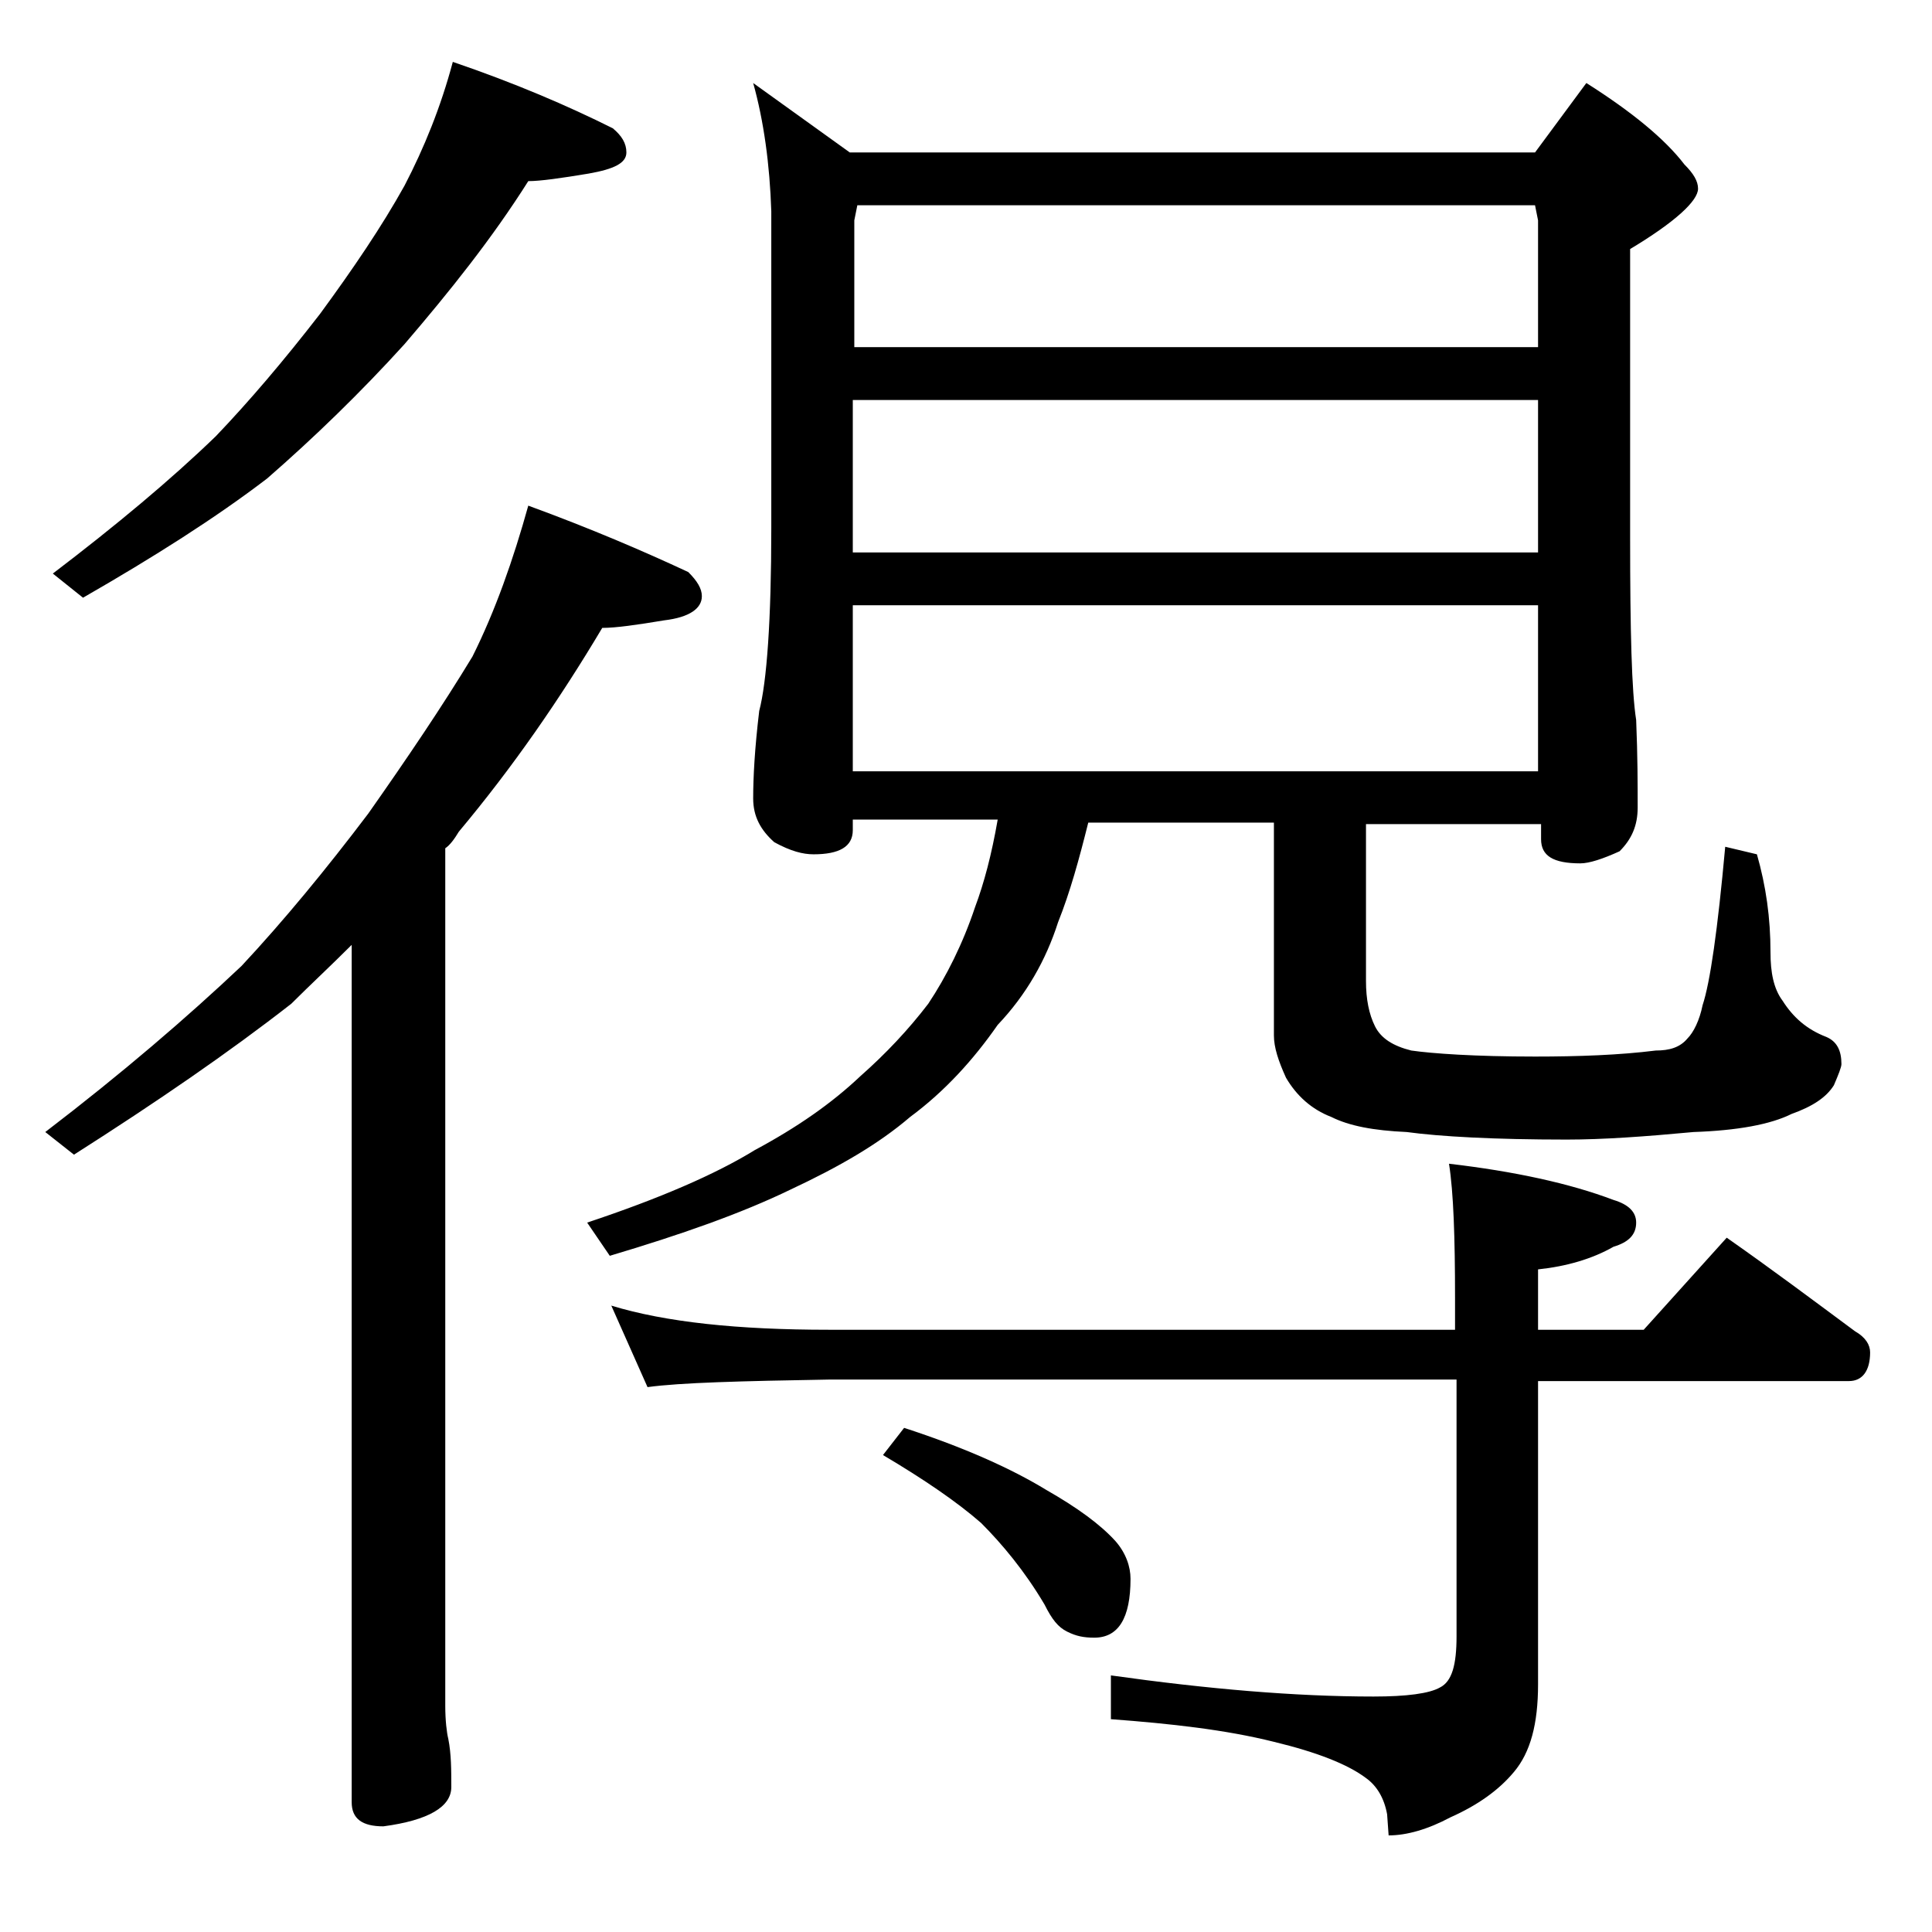
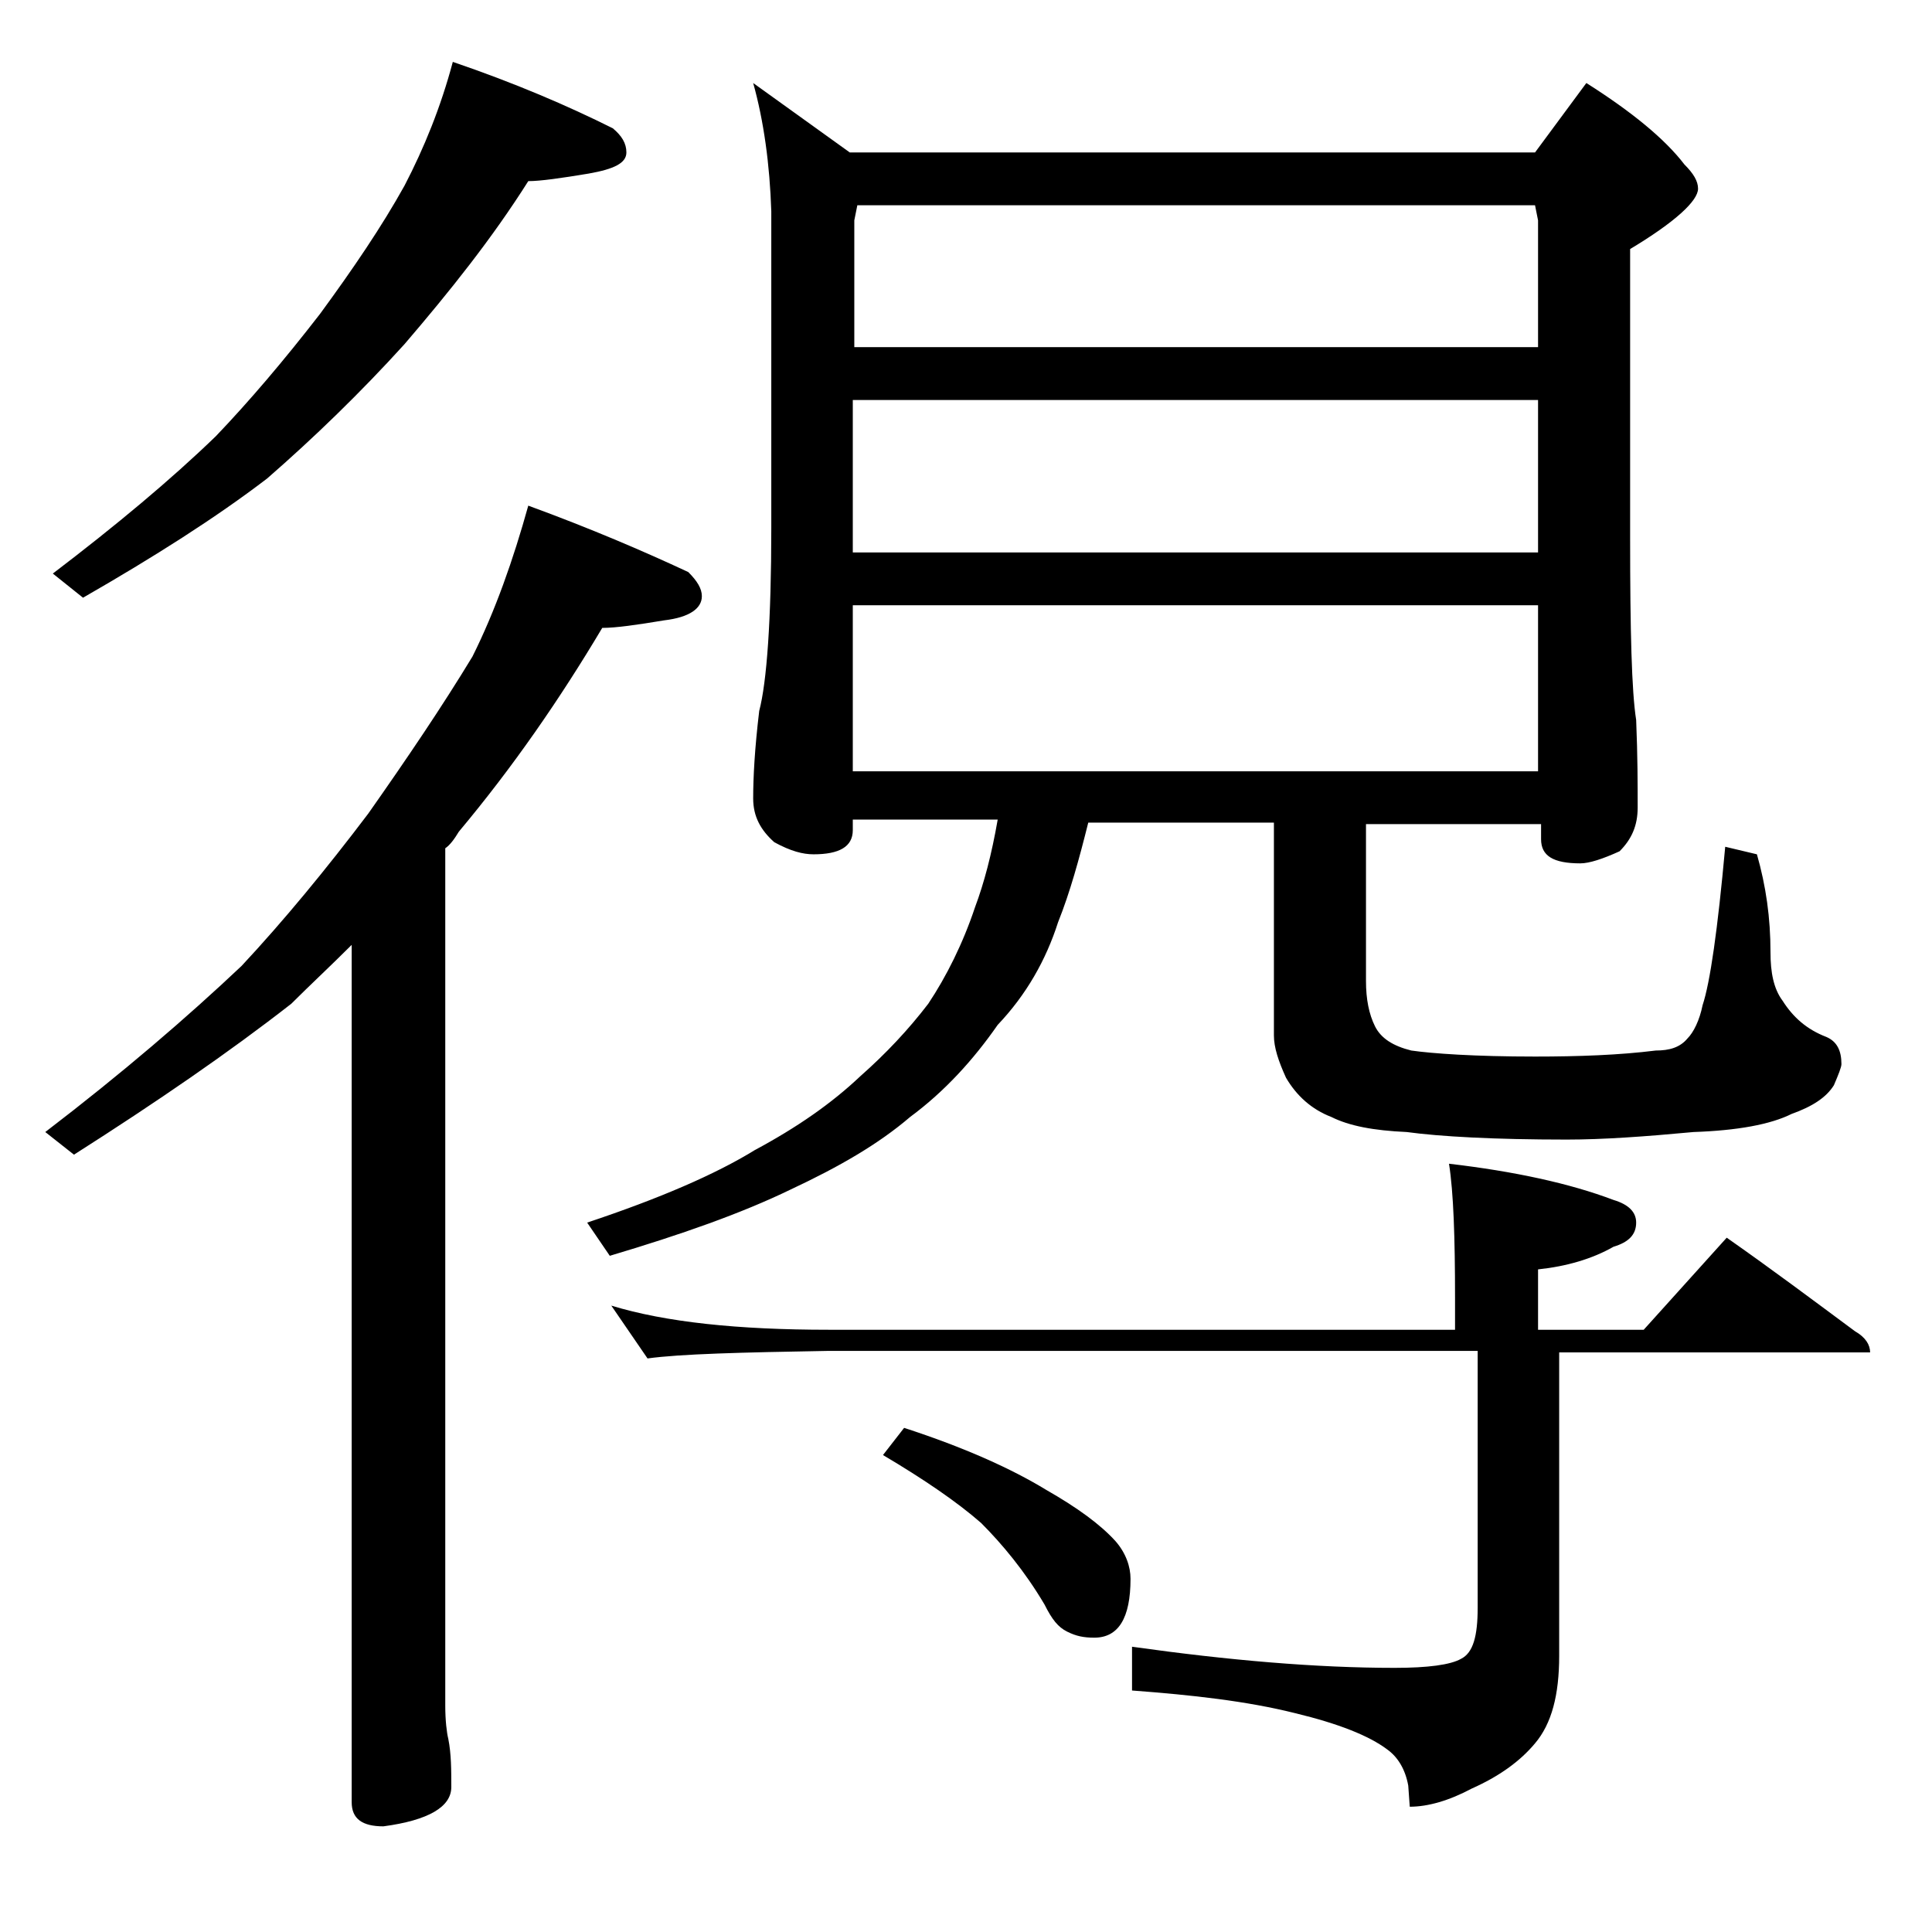
<svg xmlns="http://www.w3.org/2000/svg" version="1.1" id="Layer_1" x="0px" y="0px" viewBox="0 0 128 128" enable-background="new 0 0 128 128" xml:space="preserve">
-   <path d="M35,33.5c4.1,1.5,7.6,3,10.6,4.4c0.6,0.6,0.9,1.1,0.9,1.6c0,0.8-0.8,1.4-2.5,1.6c-1.8,0.3-3.2,0.5-4.1,0.5  c-2.8,4.7-5.9,9.2-9.5,13.5c-0.3,0.5-0.6,0.9-0.9,1.1V113c0,1,0.1,1.8,0.2,2.2c0.2,1,0.2,2.1,0.2,3.2c0,1.3-1.5,2.2-4.5,2.6  c-1.4,0-2.1-0.5-2.1-1.6V62.6c-1.4,1.4-2.8,2.7-4,3.9c-4.1,3.2-8.9,6.5-14.4,10L3,75c5.1-3.9,9.4-7.6,13-11c2.8-3,5.6-6.4,8.4-10.1  c2.6-3.7,4.9-7.1,6.9-10.4C32.8,40.5,34,37.1,35,33.5z M30,4.1c4.1,1.4,7.6,2.9,10.6,4.4c0.6,0.5,0.9,1,0.9,1.6  c0,0.7-0.8,1.1-2.5,1.4c-1.8,0.3-3.2,0.5-4,0.5c-2.4,3.8-5.2,7.3-8.2,10.8c-2.9,3.2-6,6.2-9.1,8.9c-3.4,2.6-7.5,5.2-12.2,7.9L3.5,38  c4.2-3.2,7.8-6.2,10.8-9.1c2.2-2.3,4.5-5,6.9-8.1c2.2-3,4.1-5.8,5.6-8.5C28.1,9.8,29.2,7.1,30,4.1z M49.9,5.5l6.4,4.6h45.4l3.4-4.6  c3,1.9,5.2,3.7,6.5,5.4c0.6,0.6,0.9,1.1,0.9,1.6c0,0.8-1.5,2.2-4.5,4v19.1c0,6.2,0.1,10.2,0.4,12.1c0.1,2.4,0.1,4.3,0.1,5.8  c0,1.2-0.4,2.1-1.2,2.9c-1.1,0.5-2,0.8-2.6,0.8c-1.8,0-2.6-0.5-2.6-1.6v-1H90.5V65c0,1.2,0.2,2.2,0.6,3c0.4,0.8,1.2,1.3,2.4,1.6  c1.4,0.2,4.2,0.4,8.2,0.4c2.9,0,5.6-0.1,8-0.4c0.9,0,1.6-0.2,2.1-0.8c0.4-0.4,0.8-1.2,1-2.2c0.5-1.5,1-5,1.5-10.5l2.1,0.5  c0.6,2.1,0.9,4.2,0.9,6.5c0,1.3,0.2,2.4,0.8,3.2c0.7,1.1,1.6,1.9,2.9,2.4c0.7,0.3,1,0.9,1,1.8c0,0.2-0.2,0.7-0.5,1.4  c-0.5,0.8-1.4,1.4-2.8,1.9c-1.4,0.7-3.6,1.1-6.5,1.2c-3.2,0.3-6,0.5-8.4,0.5c-4.8,0-8.4-0.2-10.6-0.5c-2.2-0.1-3.8-0.4-5-1  c-1.3-0.5-2.3-1.4-3-2.6c-0.5-1.1-0.8-2-0.8-2.8V54.5H72.1c-0.6,2.4-1.2,4.6-2,6.6c-0.8,2.5-2.1,4.8-4,6.8c-1.6,2.3-3.5,4.4-5.8,6.1  c-2.1,1.8-4.7,3.3-7.9,4.8c-3.3,1.6-7.3,3-12,4.4L38.9,81c4.8-1.6,8.5-3.2,11.1-4.8c2.8-1.5,5.1-3.1,7-4.9c1.7-1.5,3.2-3.1,4.5-4.8  c1.2-1.8,2.3-4,3.1-6.4c0.6-1.6,1.1-3.5,1.5-5.8h-9.6V55c0,1.1-0.9,1.6-2.6,1.6c-0.7,0-1.5-0.2-2.6-0.8c-0.9-0.8-1.4-1.7-1.4-2.9  c0-1.4,0.1-3.3,0.4-5.8c0.5-1.9,0.8-6,0.8-12.1v-21C51,10.9,50.6,8,49.9,5.5z M40.5,86.5c3.6,1.1,8.4,1.6,14.4,1.6h41.5V86  c0-4-0.1-7-0.4-8.9c4.3,0.5,8,1.3,10.9,2.4c1,0.3,1.5,0.8,1.5,1.5c0,0.8-0.5,1.3-1.5,1.6c-1.4,0.8-3.1,1.3-5,1.5v4h7l5.5-6.1  c3,2.1,5.8,4.2,8.5,6.2c0.7,0.4,1,0.9,1,1.4c0,1.2-0.5,1.9-1.4,1.9h-20.6v20.1c0,2.6-0.5,4.5-1.6,5.8c-1,1.2-2.4,2.2-4.2,3  c-1.5,0.8-2.9,1.2-4.1,1.2l-0.1-1.4c-0.2-1.1-0.7-1.9-1.4-2.4c-1.2-0.9-3.2-1.7-6.1-2.4c-3.2-0.8-6.8-1.2-10.8-1.5v-2.9  c6.4,0.9,12.2,1.4,17.4,1.4c2.2,0,3.7-0.2,4.4-0.6c0.8-0.4,1.1-1.5,1.1-3.4v-17H54.9c-5.8,0.1-9.8,0.2-12,0.5L40.5,86.5z M56.5,23  h45.4v-8.4l-0.2-1H56.8l-0.2,1V23z M56.5,36.6h45.4V26.5H56.5V36.6z M56.5,51.1h45.4v-11H56.5V51.1z M59.9,94.6  c4,1.3,7.1,2.7,9.4,4.1c2.1,1.2,3.6,2.3,4.6,3.4c0.7,0.8,1,1.7,1,2.5c0,2.6-0.8,3.9-2.4,3.9c-0.7,0-1.2-0.1-1.8-0.4s-1-0.8-1.5-1.8  c-1.3-2.2-2.8-4-4.2-5.4c-1.6-1.4-3.8-2.9-6.5-4.5L59.9,94.6z" />
+   <path d="M35,33.5c4.1,1.5,7.6,3,10.6,4.4c0.6,0.6,0.9,1.1,0.9,1.6c0,0.8-0.8,1.4-2.5,1.6c-1.8,0.3-3.2,0.5-4.1,0.5  c-2.8,4.7-5.9,9.2-9.5,13.5c-0.3,0.5-0.6,0.9-0.9,1.1V113c0,1,0.1,1.8,0.2,2.2c0.2,1,0.2,2.1,0.2,3.2c0,1.3-1.5,2.2-4.5,2.6  c-1.4,0-2.1-0.5-2.1-1.6V62.6c-1.4,1.4-2.8,2.7-4,3.9c-4.1,3.2-8.9,6.5-14.4,10L3,75c5.1-3.9,9.4-7.6,13-11c2.8-3,5.6-6.4,8.4-10.1  c2.6-3.7,4.9-7.1,6.9-10.4C32.8,40.5,34,37.1,35,33.5z M30,4.1c4.1,1.4,7.6,2.9,10.6,4.4c0.6,0.5,0.9,1,0.9,1.6  c0,0.7-0.8,1.1-2.5,1.4c-1.8,0.3-3.2,0.5-4,0.5c-2.4,3.8-5.2,7.3-8.2,10.8c-2.9,3.2-6,6.2-9.1,8.9c-3.4,2.6-7.5,5.2-12.2,7.9L3.5,38  c4.2-3.2,7.8-6.2,10.8-9.1c2.2-2.3,4.5-5,6.9-8.1c2.2-3,4.1-5.8,5.6-8.5C28.1,9.8,29.2,7.1,30,4.1z M49.9,5.5l6.4,4.6h45.4l3.4-4.6  c3,1.9,5.2,3.7,6.5,5.4c0.6,0.6,0.9,1.1,0.9,1.6c0,0.8-1.5,2.2-4.5,4v19.1c0,6.2,0.1,10.2,0.4,12.1c0.1,2.4,0.1,4.3,0.1,5.8  c0,1.2-0.4,2.1-1.2,2.9c-1.1,0.5-2,0.8-2.6,0.8c-1.8,0-2.6-0.5-2.6-1.6v-1H90.5V65c0,1.2,0.2,2.2,0.6,3c0.4,0.8,1.2,1.3,2.4,1.6  c1.4,0.2,4.2,0.4,8.2,0.4c2.9,0,5.6-0.1,8-0.4c0.9,0,1.6-0.2,2.1-0.8c0.4-0.4,0.8-1.2,1-2.2c0.5-1.5,1-5,1.5-10.5l2.1,0.5  c0.6,2.1,0.9,4.2,0.9,6.5c0,1.3,0.2,2.4,0.8,3.2c0.7,1.1,1.6,1.9,2.9,2.4c0.7,0.3,1,0.9,1,1.8c0,0.2-0.2,0.7-0.5,1.4  c-0.5,0.8-1.4,1.4-2.8,1.9c-1.4,0.7-3.6,1.1-6.5,1.2c-3.2,0.3-6,0.5-8.4,0.5c-4.8,0-8.4-0.2-10.6-0.5c-2.2-0.1-3.8-0.4-5-1  c-1.3-0.5-2.3-1.4-3-2.6c-0.5-1.1-0.8-2-0.8-2.8V54.5H72.1c-0.6,2.4-1.2,4.6-2,6.6c-0.8,2.5-2.1,4.8-4,6.8c-1.6,2.3-3.5,4.4-5.8,6.1  c-2.1,1.8-4.7,3.3-7.9,4.8c-3.3,1.6-7.3,3-12,4.4L38.9,81c4.8-1.6,8.5-3.2,11.1-4.8c2.8-1.5,5.1-3.1,7-4.9c1.7-1.5,3.2-3.1,4.5-4.8  c1.2-1.8,2.3-4,3.1-6.4c0.6-1.6,1.1-3.5,1.5-5.8h-9.6V55c0,1.1-0.9,1.6-2.6,1.6c-0.7,0-1.5-0.2-2.6-0.8c-0.9-0.8-1.4-1.7-1.4-2.9  c0-1.4,0.1-3.3,0.4-5.8c0.5-1.9,0.8-6,0.8-12.1v-21C51,10.9,50.6,8,49.9,5.5z M40.5,86.5c3.6,1.1,8.4,1.6,14.4,1.6h41.5V86  c0-4-0.1-7-0.4-8.9c4.3,0.5,8,1.3,10.9,2.4c1,0.3,1.5,0.8,1.5,1.5c0,0.8-0.5,1.3-1.5,1.6c-1.4,0.8-3.1,1.3-5,1.5v4h7l5.5-6.1  c3,2.1,5.8,4.2,8.5,6.2c0.7,0.4,1,0.9,1,1.4h-20.6v20.1c0,2.6-0.5,4.5-1.6,5.8c-1,1.2-2.4,2.2-4.2,3  c-1.5,0.8-2.9,1.2-4.1,1.2l-0.1-1.4c-0.2-1.1-0.7-1.9-1.4-2.4c-1.2-0.9-3.2-1.7-6.1-2.4c-3.2-0.8-6.8-1.2-10.8-1.5v-2.9  c6.4,0.9,12.2,1.4,17.4,1.4c2.2,0,3.7-0.2,4.4-0.6c0.8-0.4,1.1-1.5,1.1-3.4v-17H54.9c-5.8,0.1-9.8,0.2-12,0.5L40.5,86.5z M56.5,23  h45.4v-8.4l-0.2-1H56.8l-0.2,1V23z M56.5,36.6h45.4V26.5H56.5V36.6z M56.5,51.1h45.4v-11H56.5V51.1z M59.9,94.6  c4,1.3,7.1,2.7,9.4,4.1c2.1,1.2,3.6,2.3,4.6,3.4c0.7,0.8,1,1.7,1,2.5c0,2.6-0.8,3.9-2.4,3.9c-0.7,0-1.2-0.1-1.8-0.4s-1-0.8-1.5-1.8  c-1.3-2.2-2.8-4-4.2-5.4c-1.6-1.4-3.8-2.9-6.5-4.5L59.9,94.6z" />
</svg>